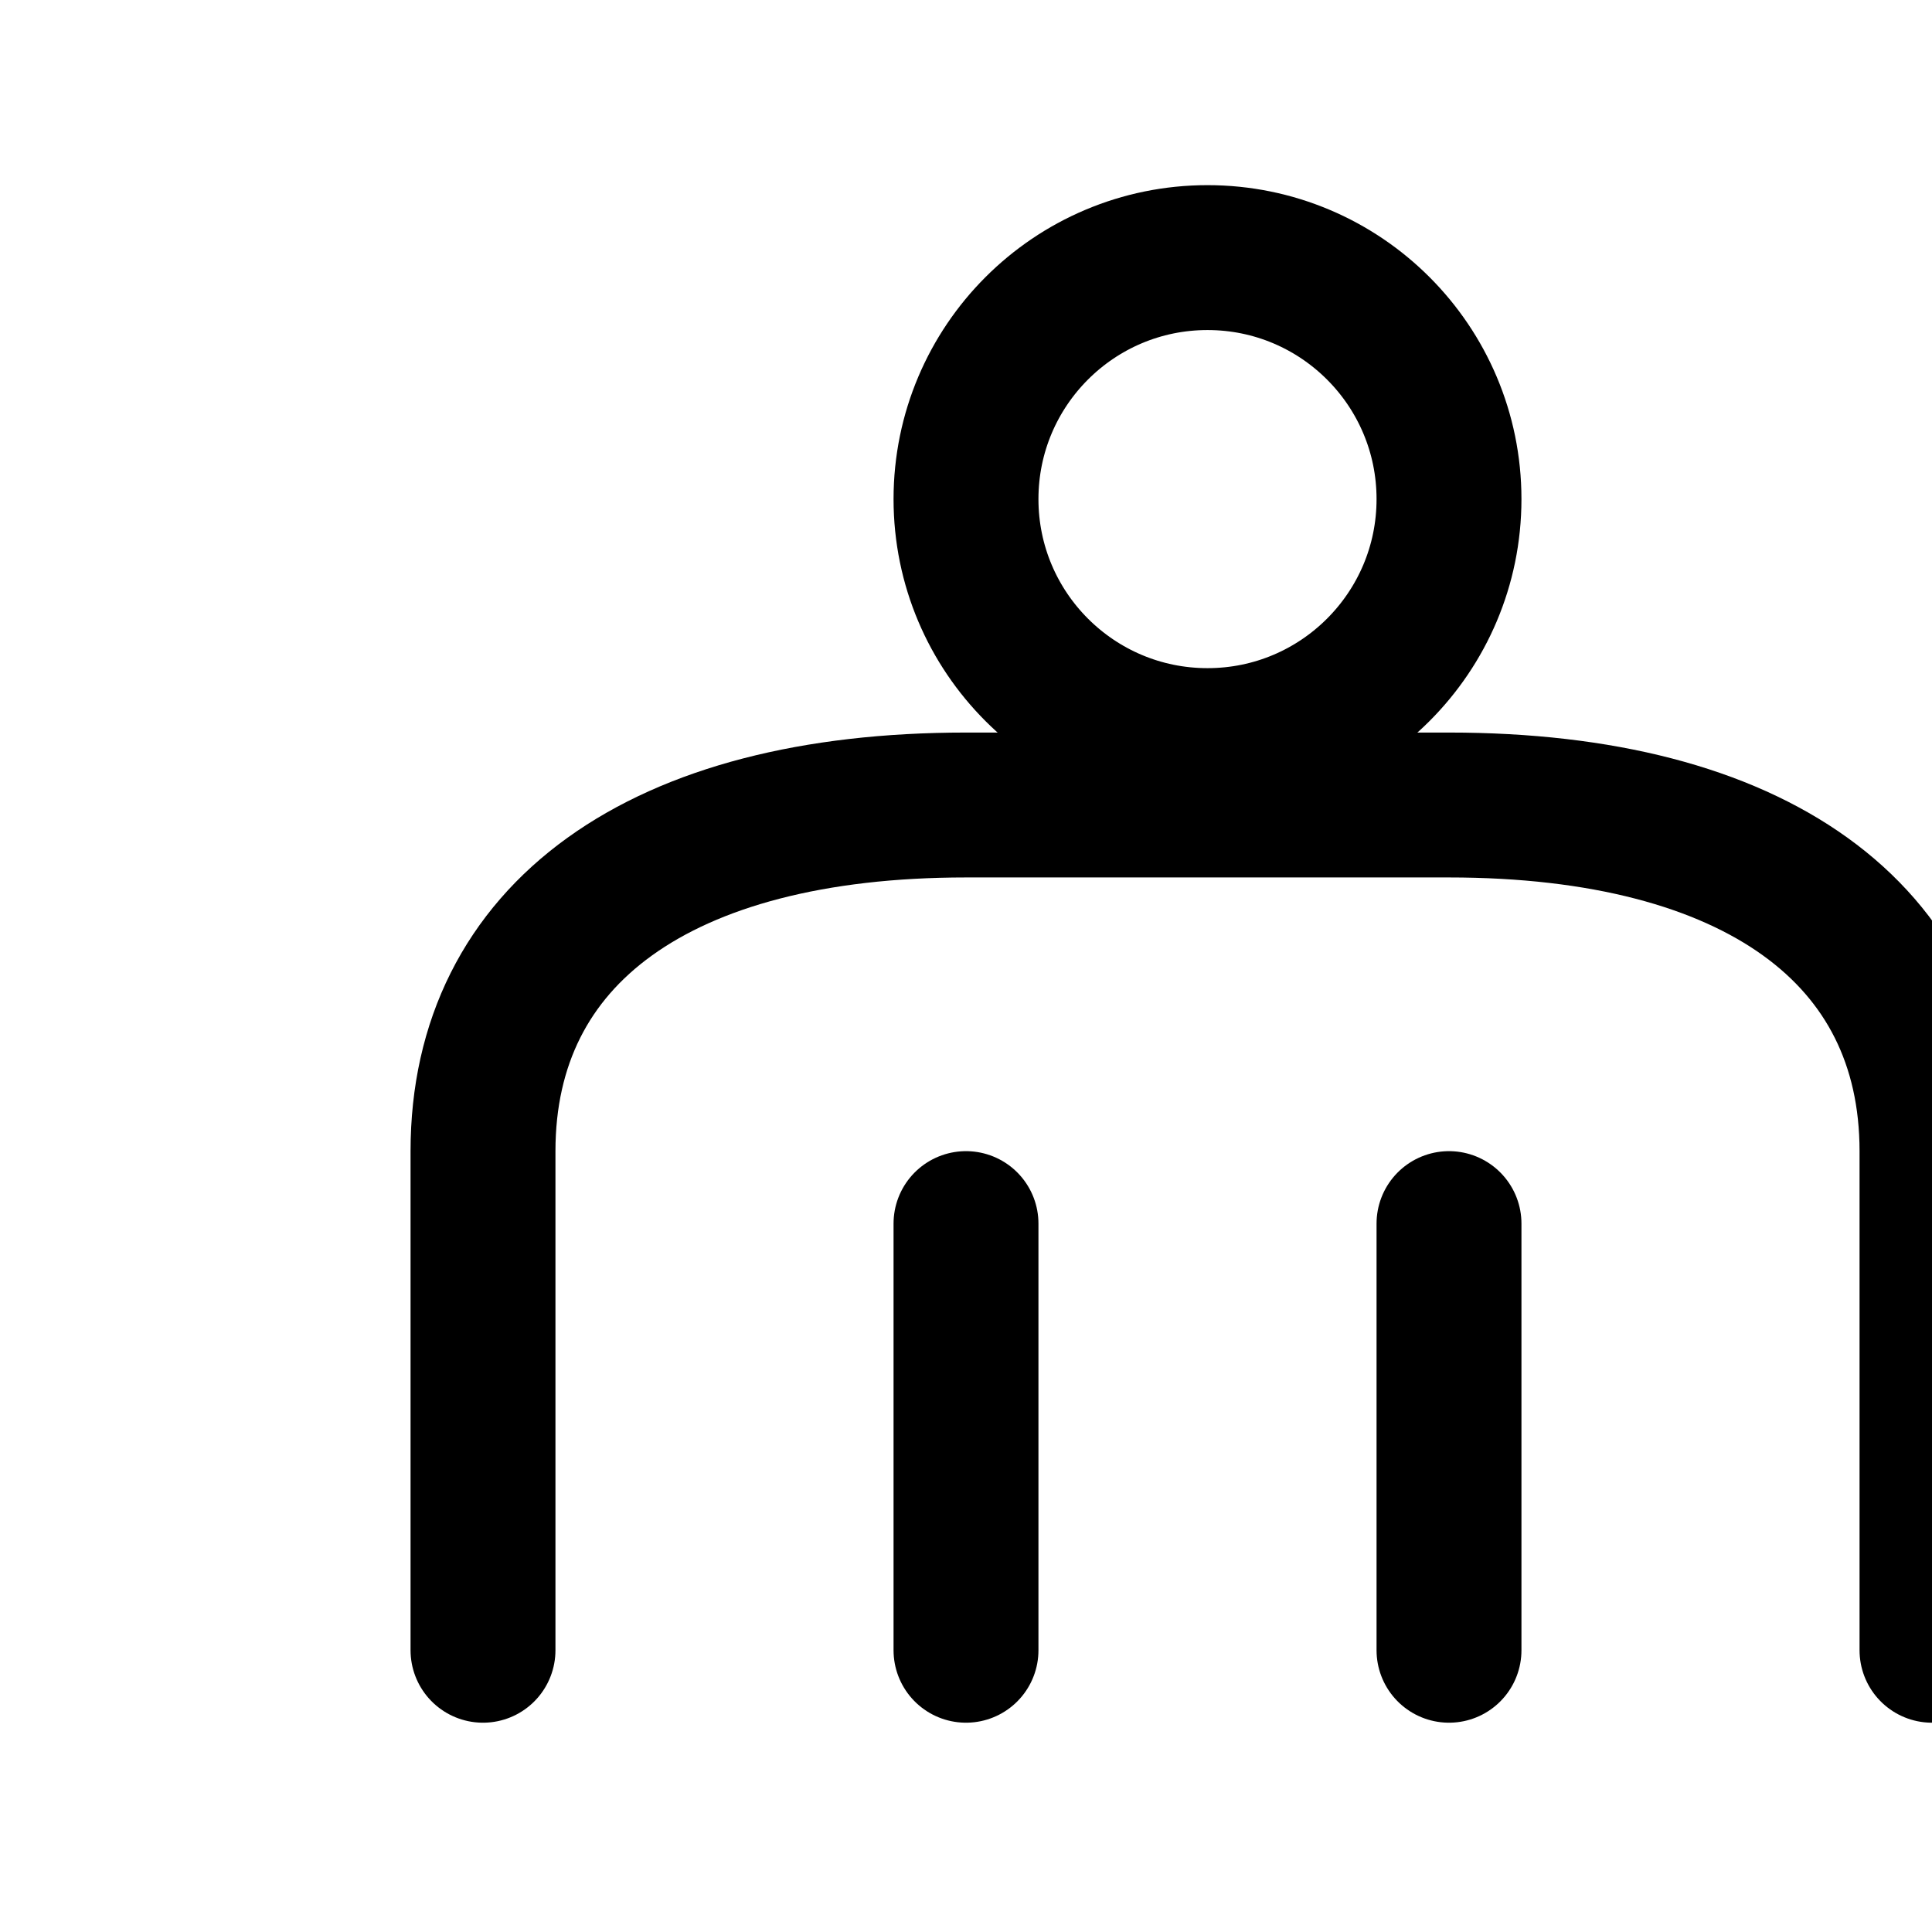
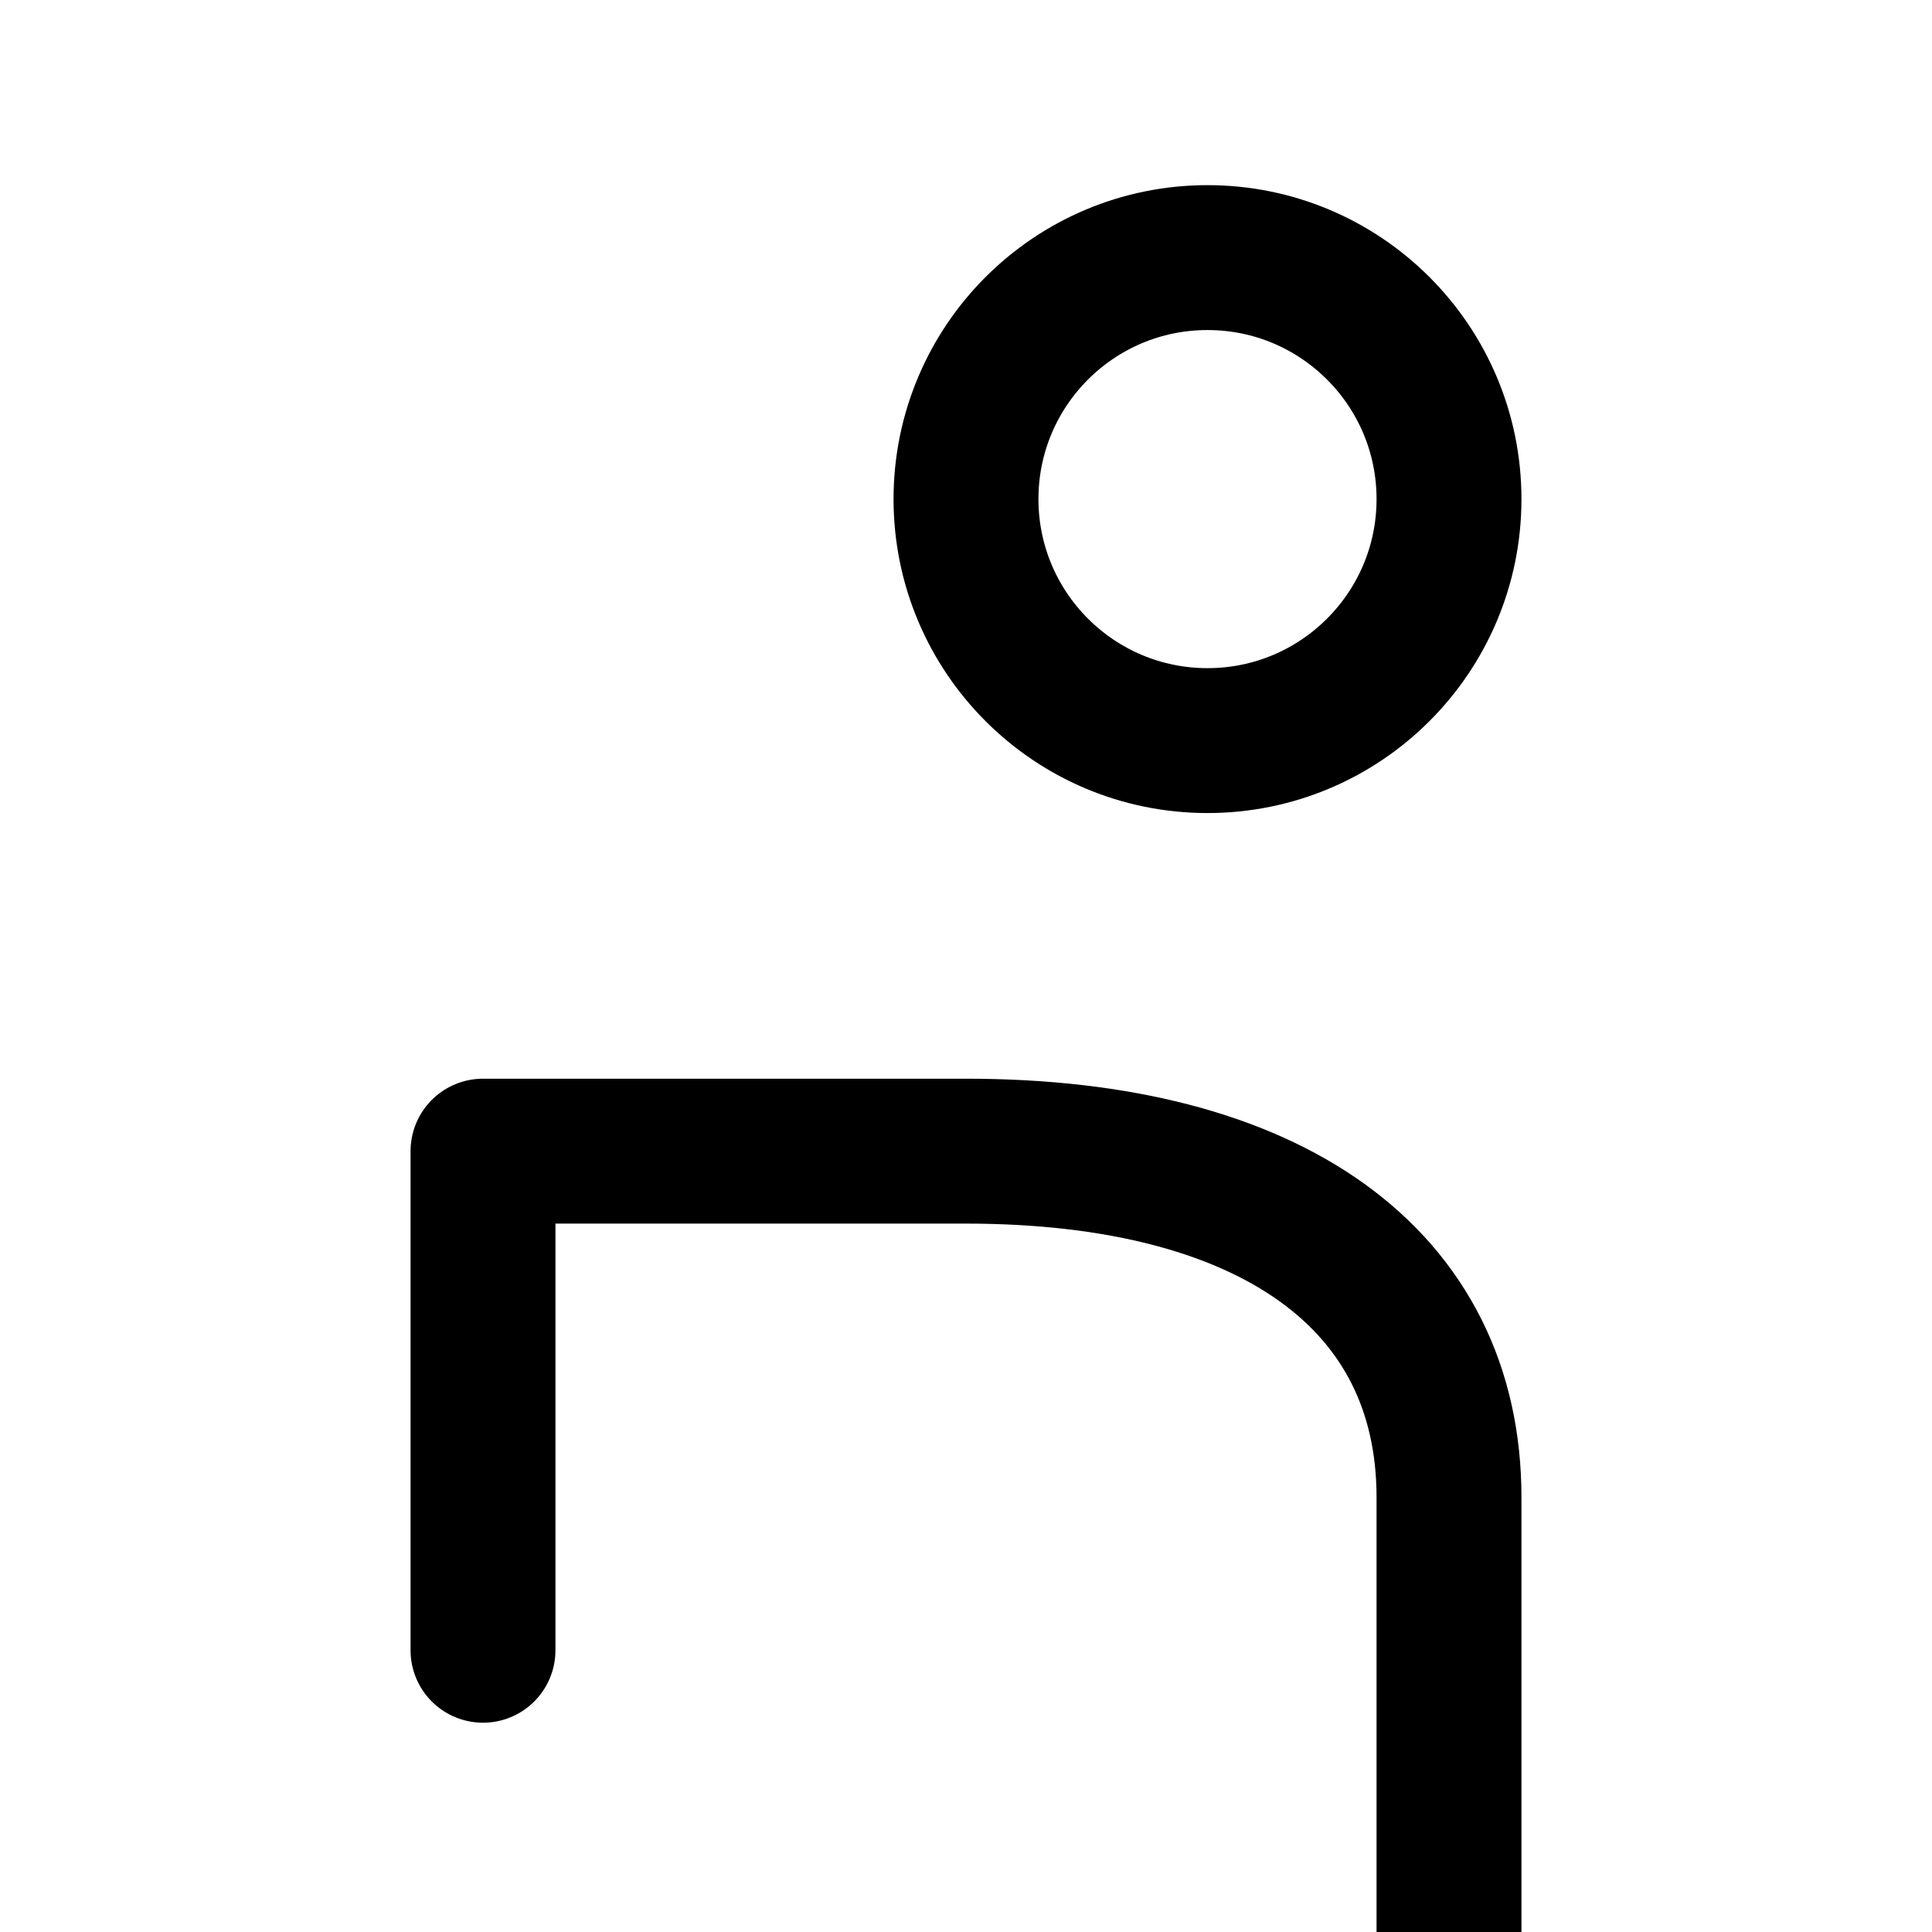
<svg xmlns="http://www.w3.org/2000/svg" stroke-linejoin="round" stroke-linecap="round" stroke-width="1.8" stroke="black" fill="none" viewBox="0 0 24 24">
  <circle r="3" cy="6.2" cx="15" />
-   <path d="M6 20.5v-6.2c0-2.7 2.2-4.3 6-4.3h6c3.8 0 6 1.6 6 4.3v6.2" />
-   <path d="M12 15.2v5.3M18 15.2v5.3" />
+   <path d="M6 20.5v-6.2h6c3.8 0 6 1.6 6 4.3v6.2" />
</svg>